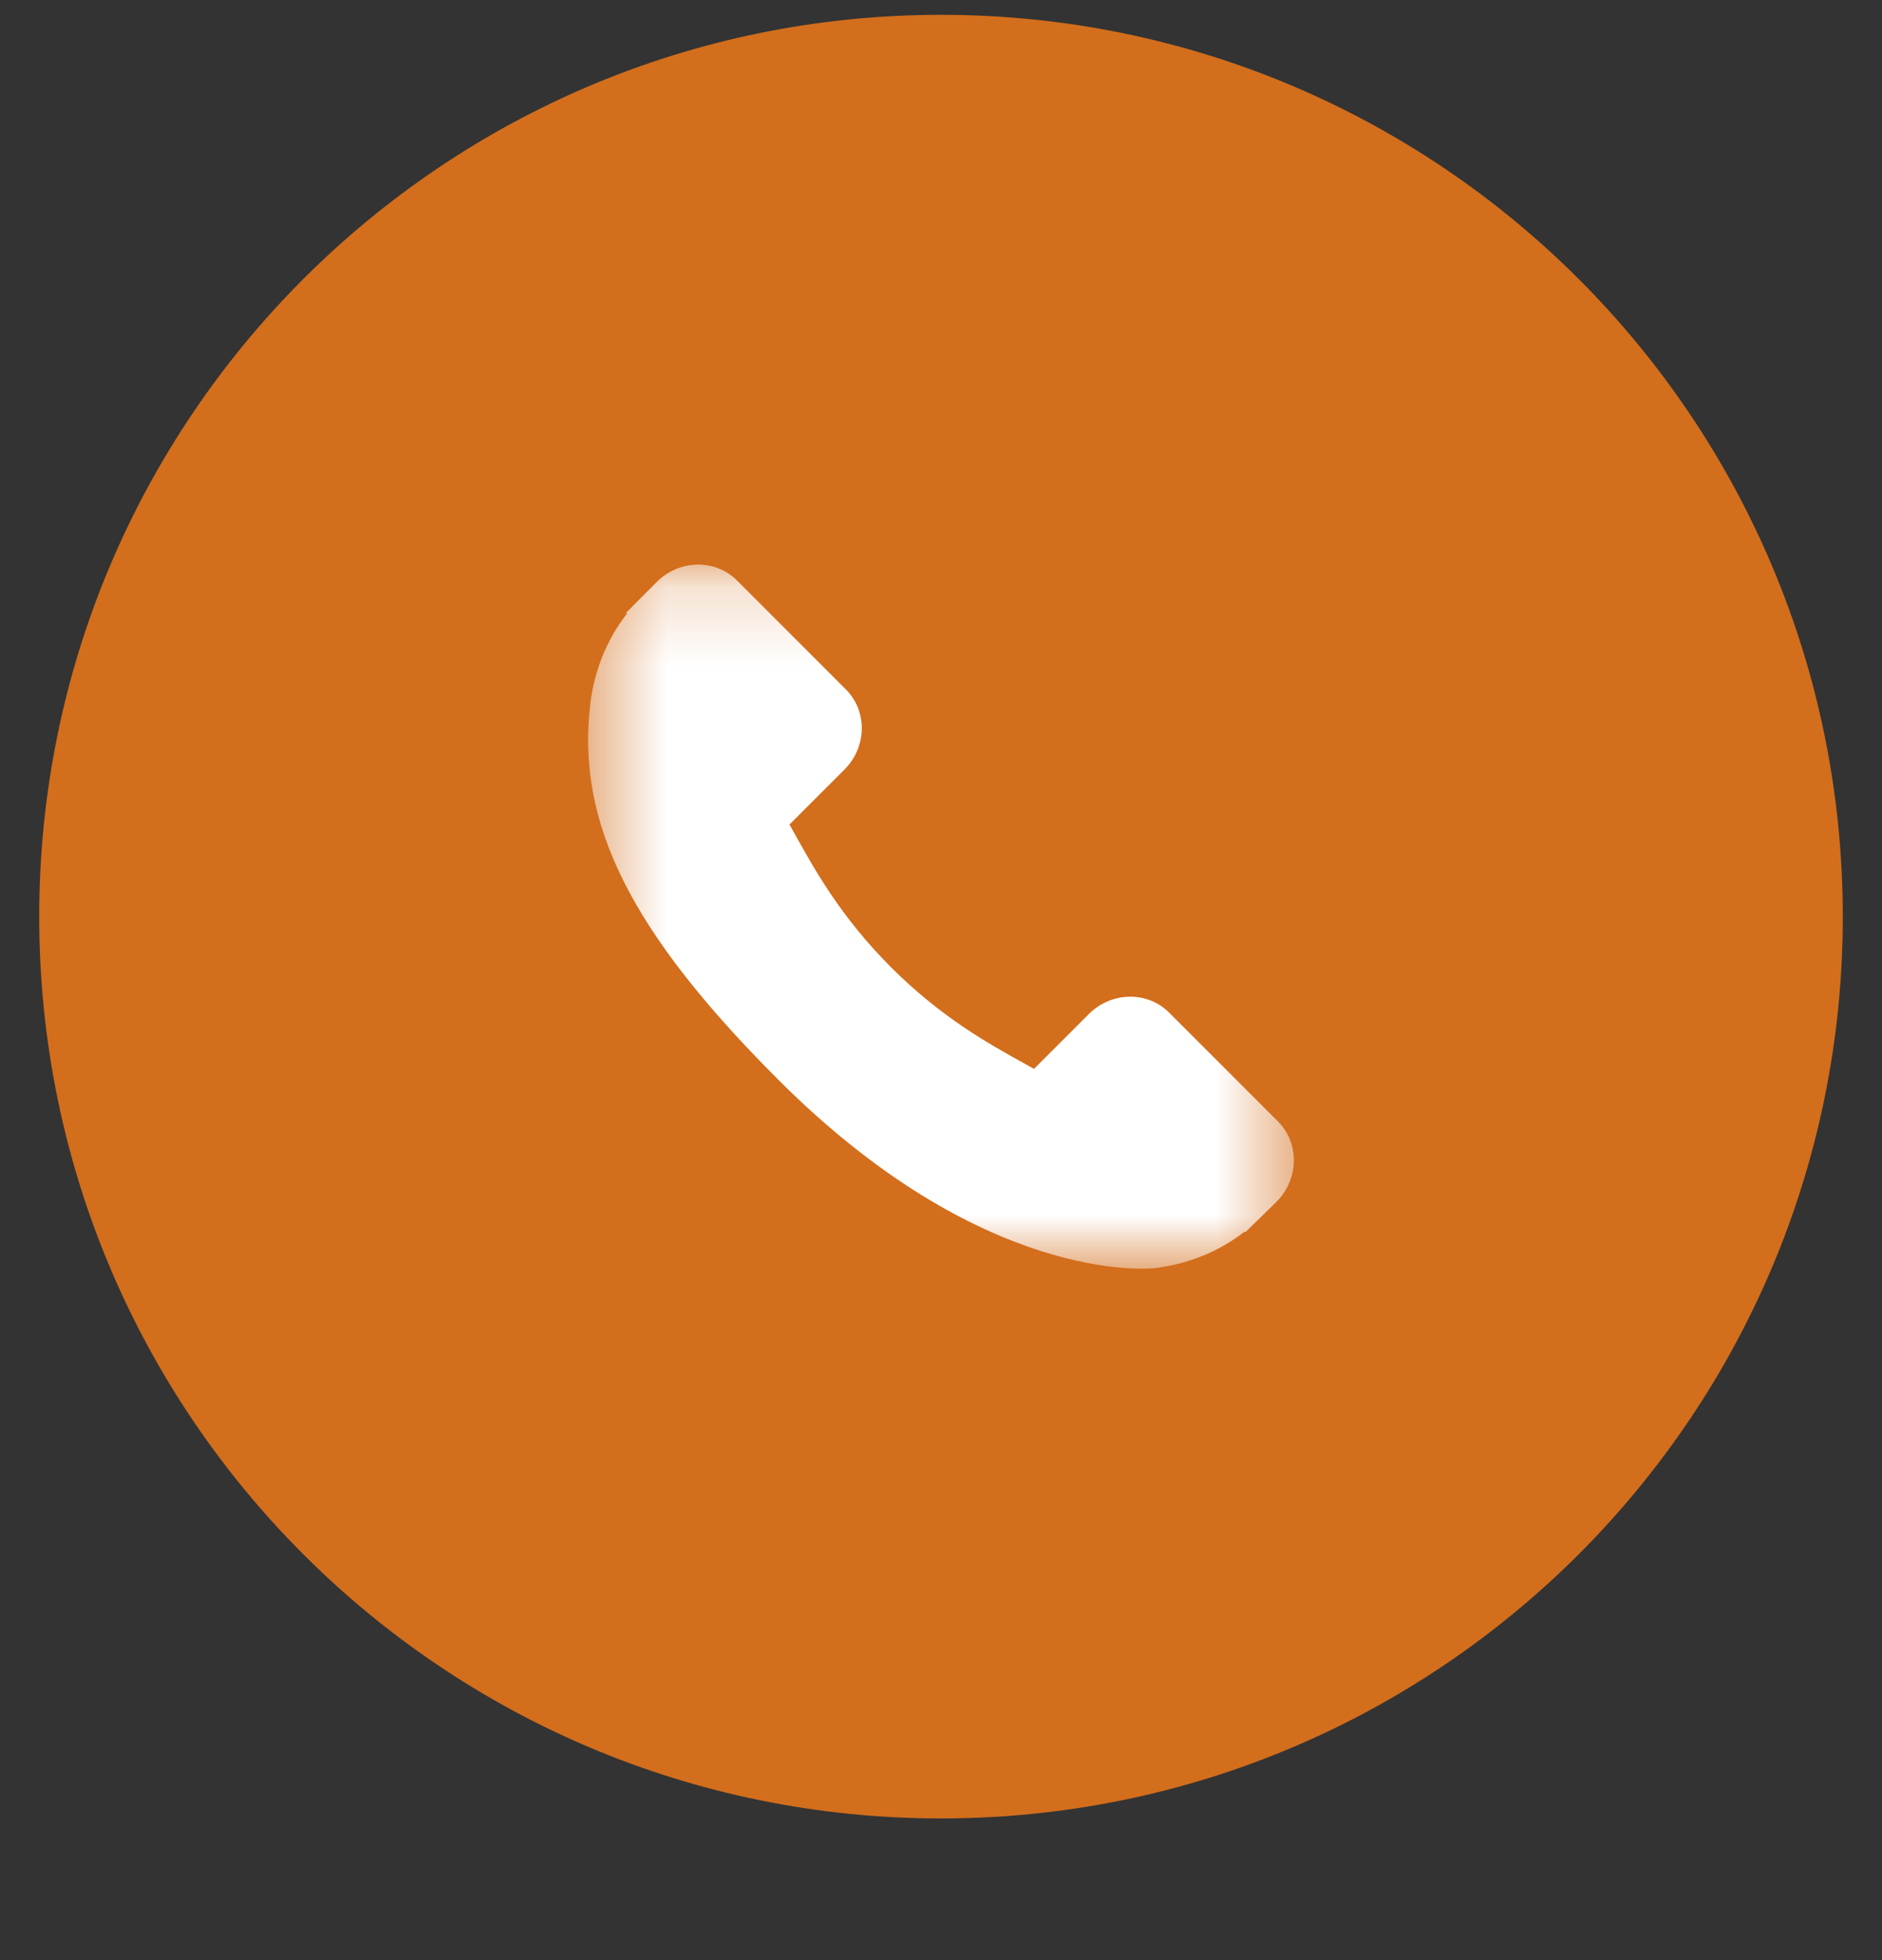
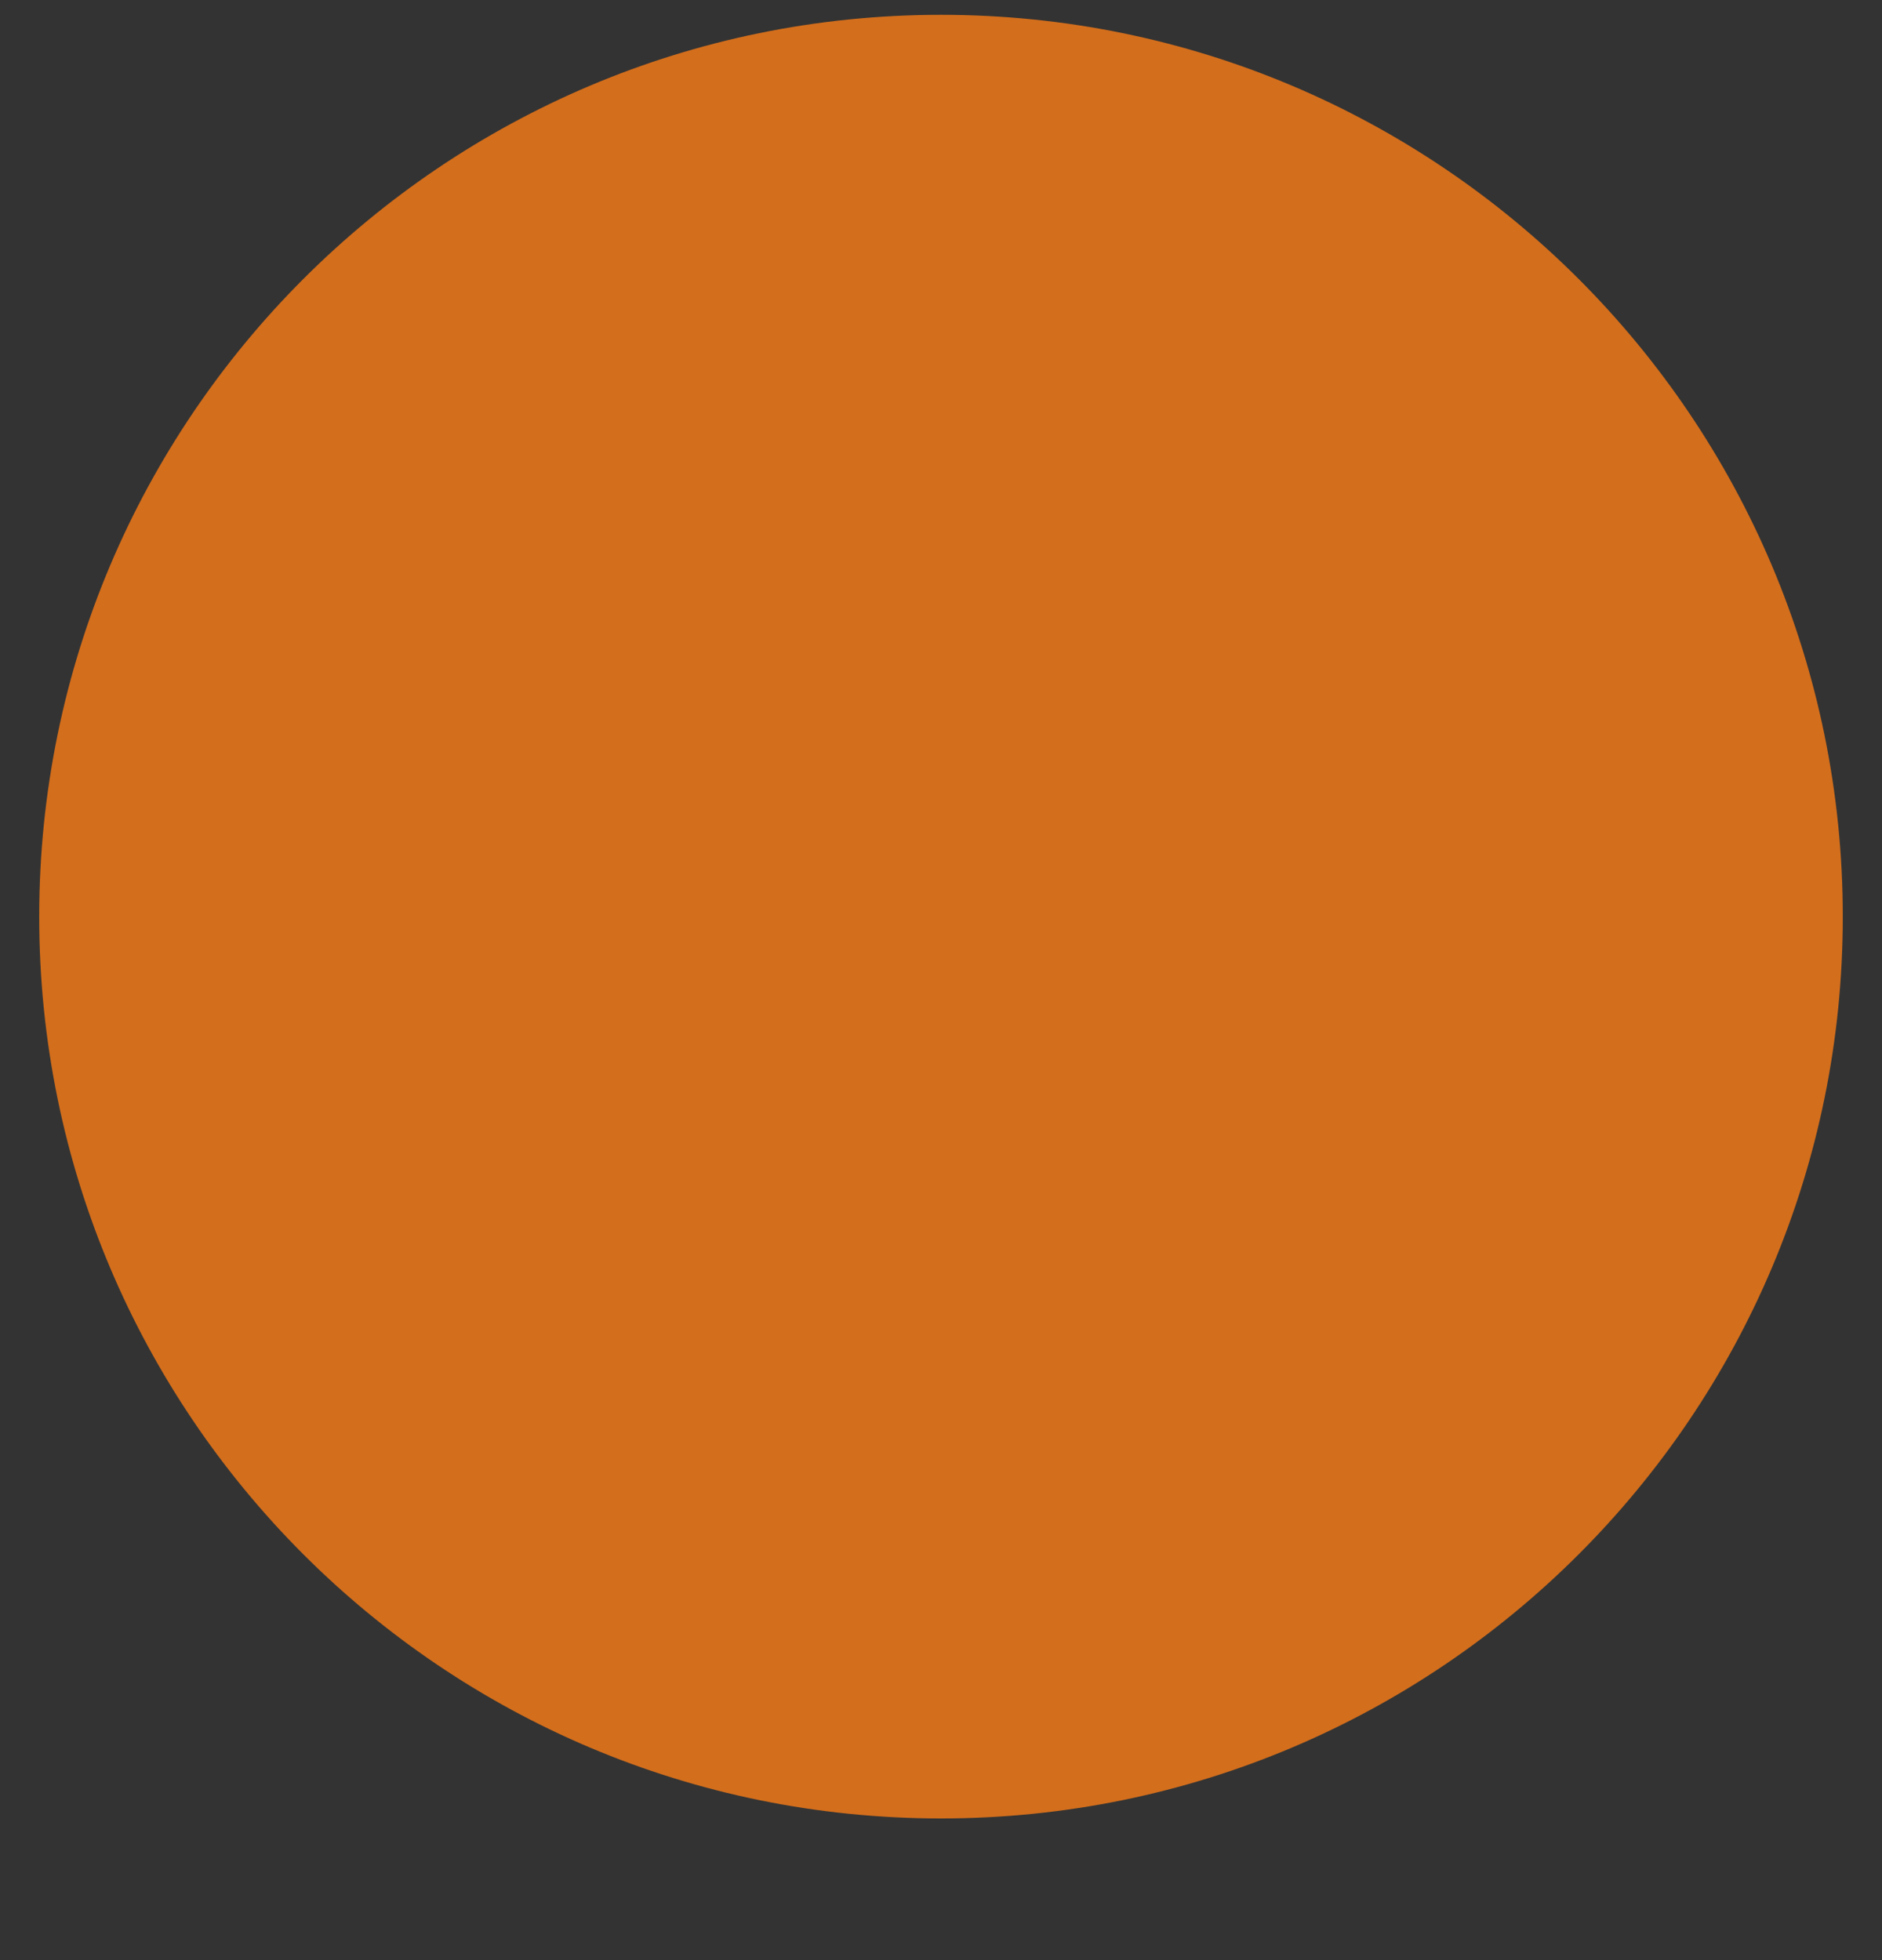
<svg xmlns="http://www.w3.org/2000/svg" width="24" height="25" viewBox="0 0 24 25" fill="none">
  <rect x="0" y="0" width="24" height="25" fill="#333333" stroke="none" />
  <g clip-path="url(#clip0_298_56382)">
    <path d="M12 23.193C18.351 23.193 23.5 18.044 23.5 11.691C23.5 5.339 18.351 0.189 12 0.189C5.649 0.189 0.5 5.339 0.5 11.691C0.5 18.044 5.649 23.193 12 23.193Z" fill="#D36E1C" />
    <mask id="mask0_298_56382" style="mask-type:luminance" maskUnits="userSpaceOnUse" x="7" y="7" width="10" height="10">
-       <path d="M16.5 7.191H7.5V16.193H16.5V7.191Z" fill="white" />
-     </mask>
+       </mask>
    <g mask="url(#mask0_298_56382)">
      <path d="M16.298 14.304L14.908 12.914C14.632 12.638 14.173 12.646 13.886 12.933L13.186 13.633C13.142 13.609 13.096 13.583 13.048 13.556C12.606 13.311 12.001 12.975 11.364 12.338C10.725 11.699 10.389 11.093 10.143 10.651C10.117 10.604 10.092 10.559 10.068 10.516L10.538 10.046L10.769 9.815C11.056 9.528 11.064 9.07 10.787 8.793L9.398 7.403C9.121 7.127 8.663 7.135 8.376 7.422L7.984 7.816L7.995 7.827C7.863 7.994 7.754 8.188 7.672 8.396C7.597 8.594 7.55 8.784 7.528 8.974C7.345 10.495 8.04 11.886 9.927 13.773C12.535 16.381 14.637 16.184 14.728 16.174C14.925 16.15 15.115 16.103 15.307 16.029C15.514 15.948 15.707 15.838 15.874 15.707L15.883 15.715L16.28 15.326C16.566 15.039 16.574 14.581 16.298 14.304Z" fill="white" />
    </g>
  </g>
  <defs>
    <clipPath id="clip0_298_56382">
      <rect width="23" height="24" fill="white" transform="translate(0.5 0.189)" />
    </clipPath>
  </defs>
</svg>